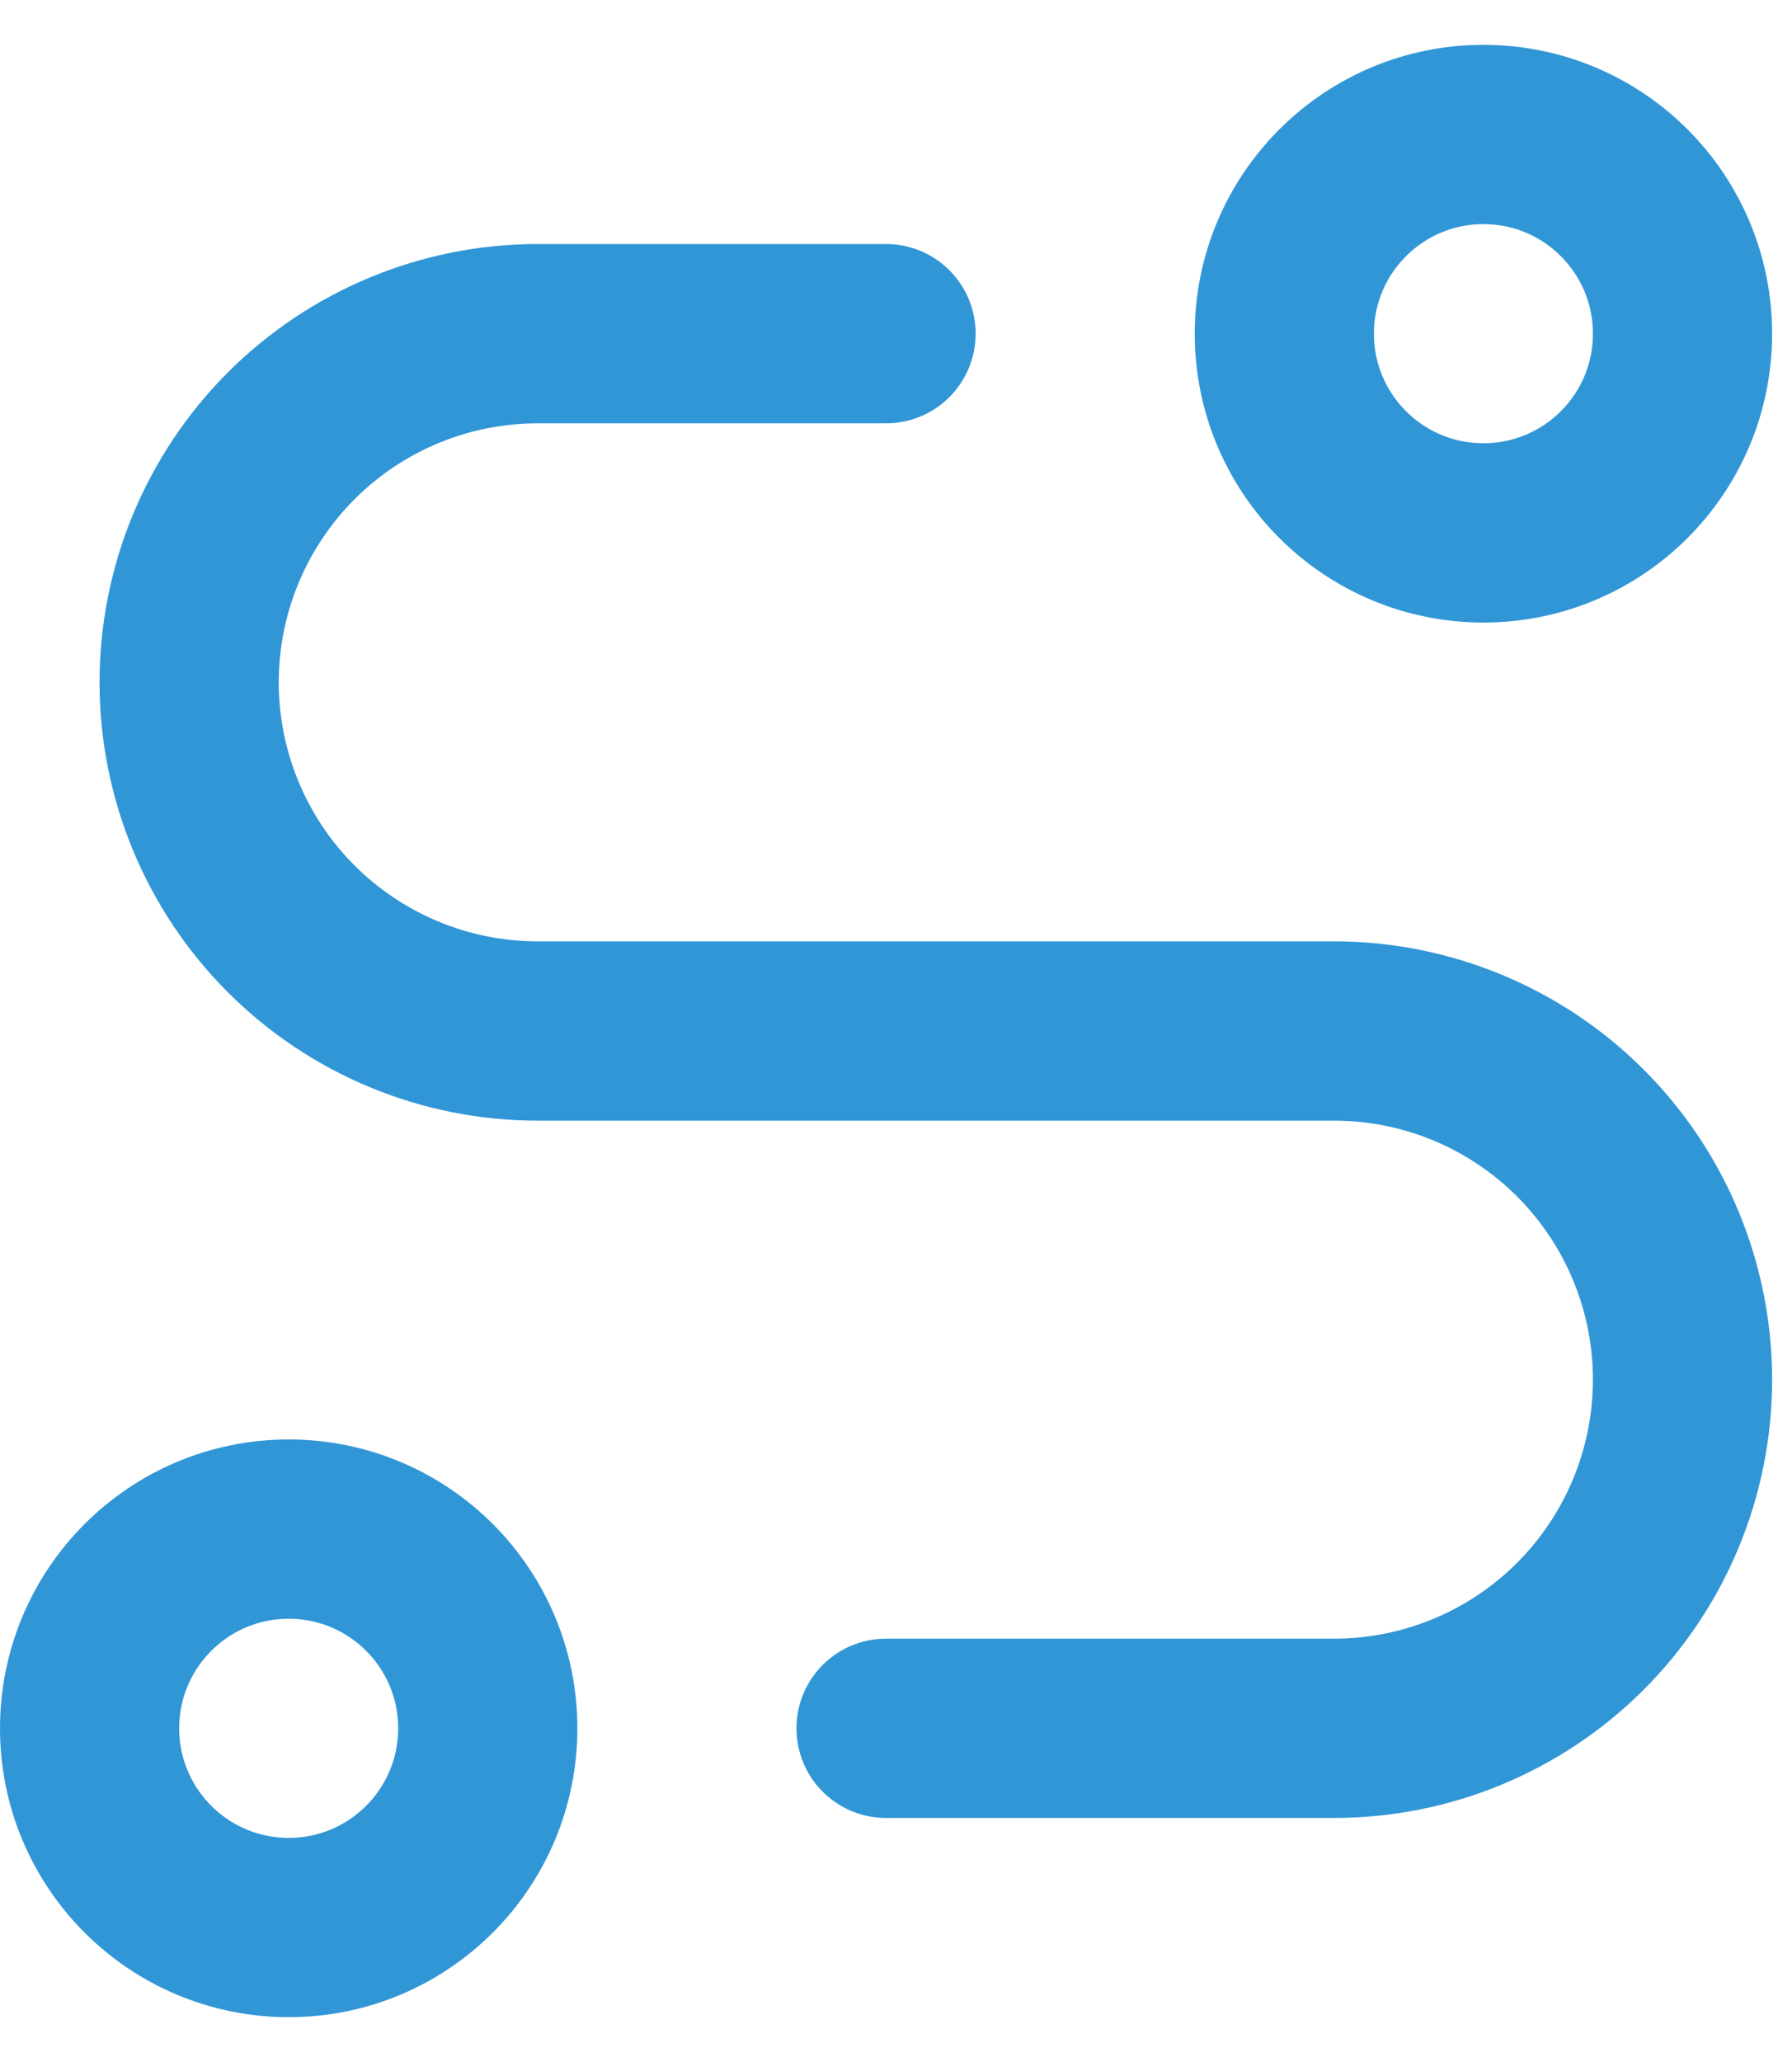
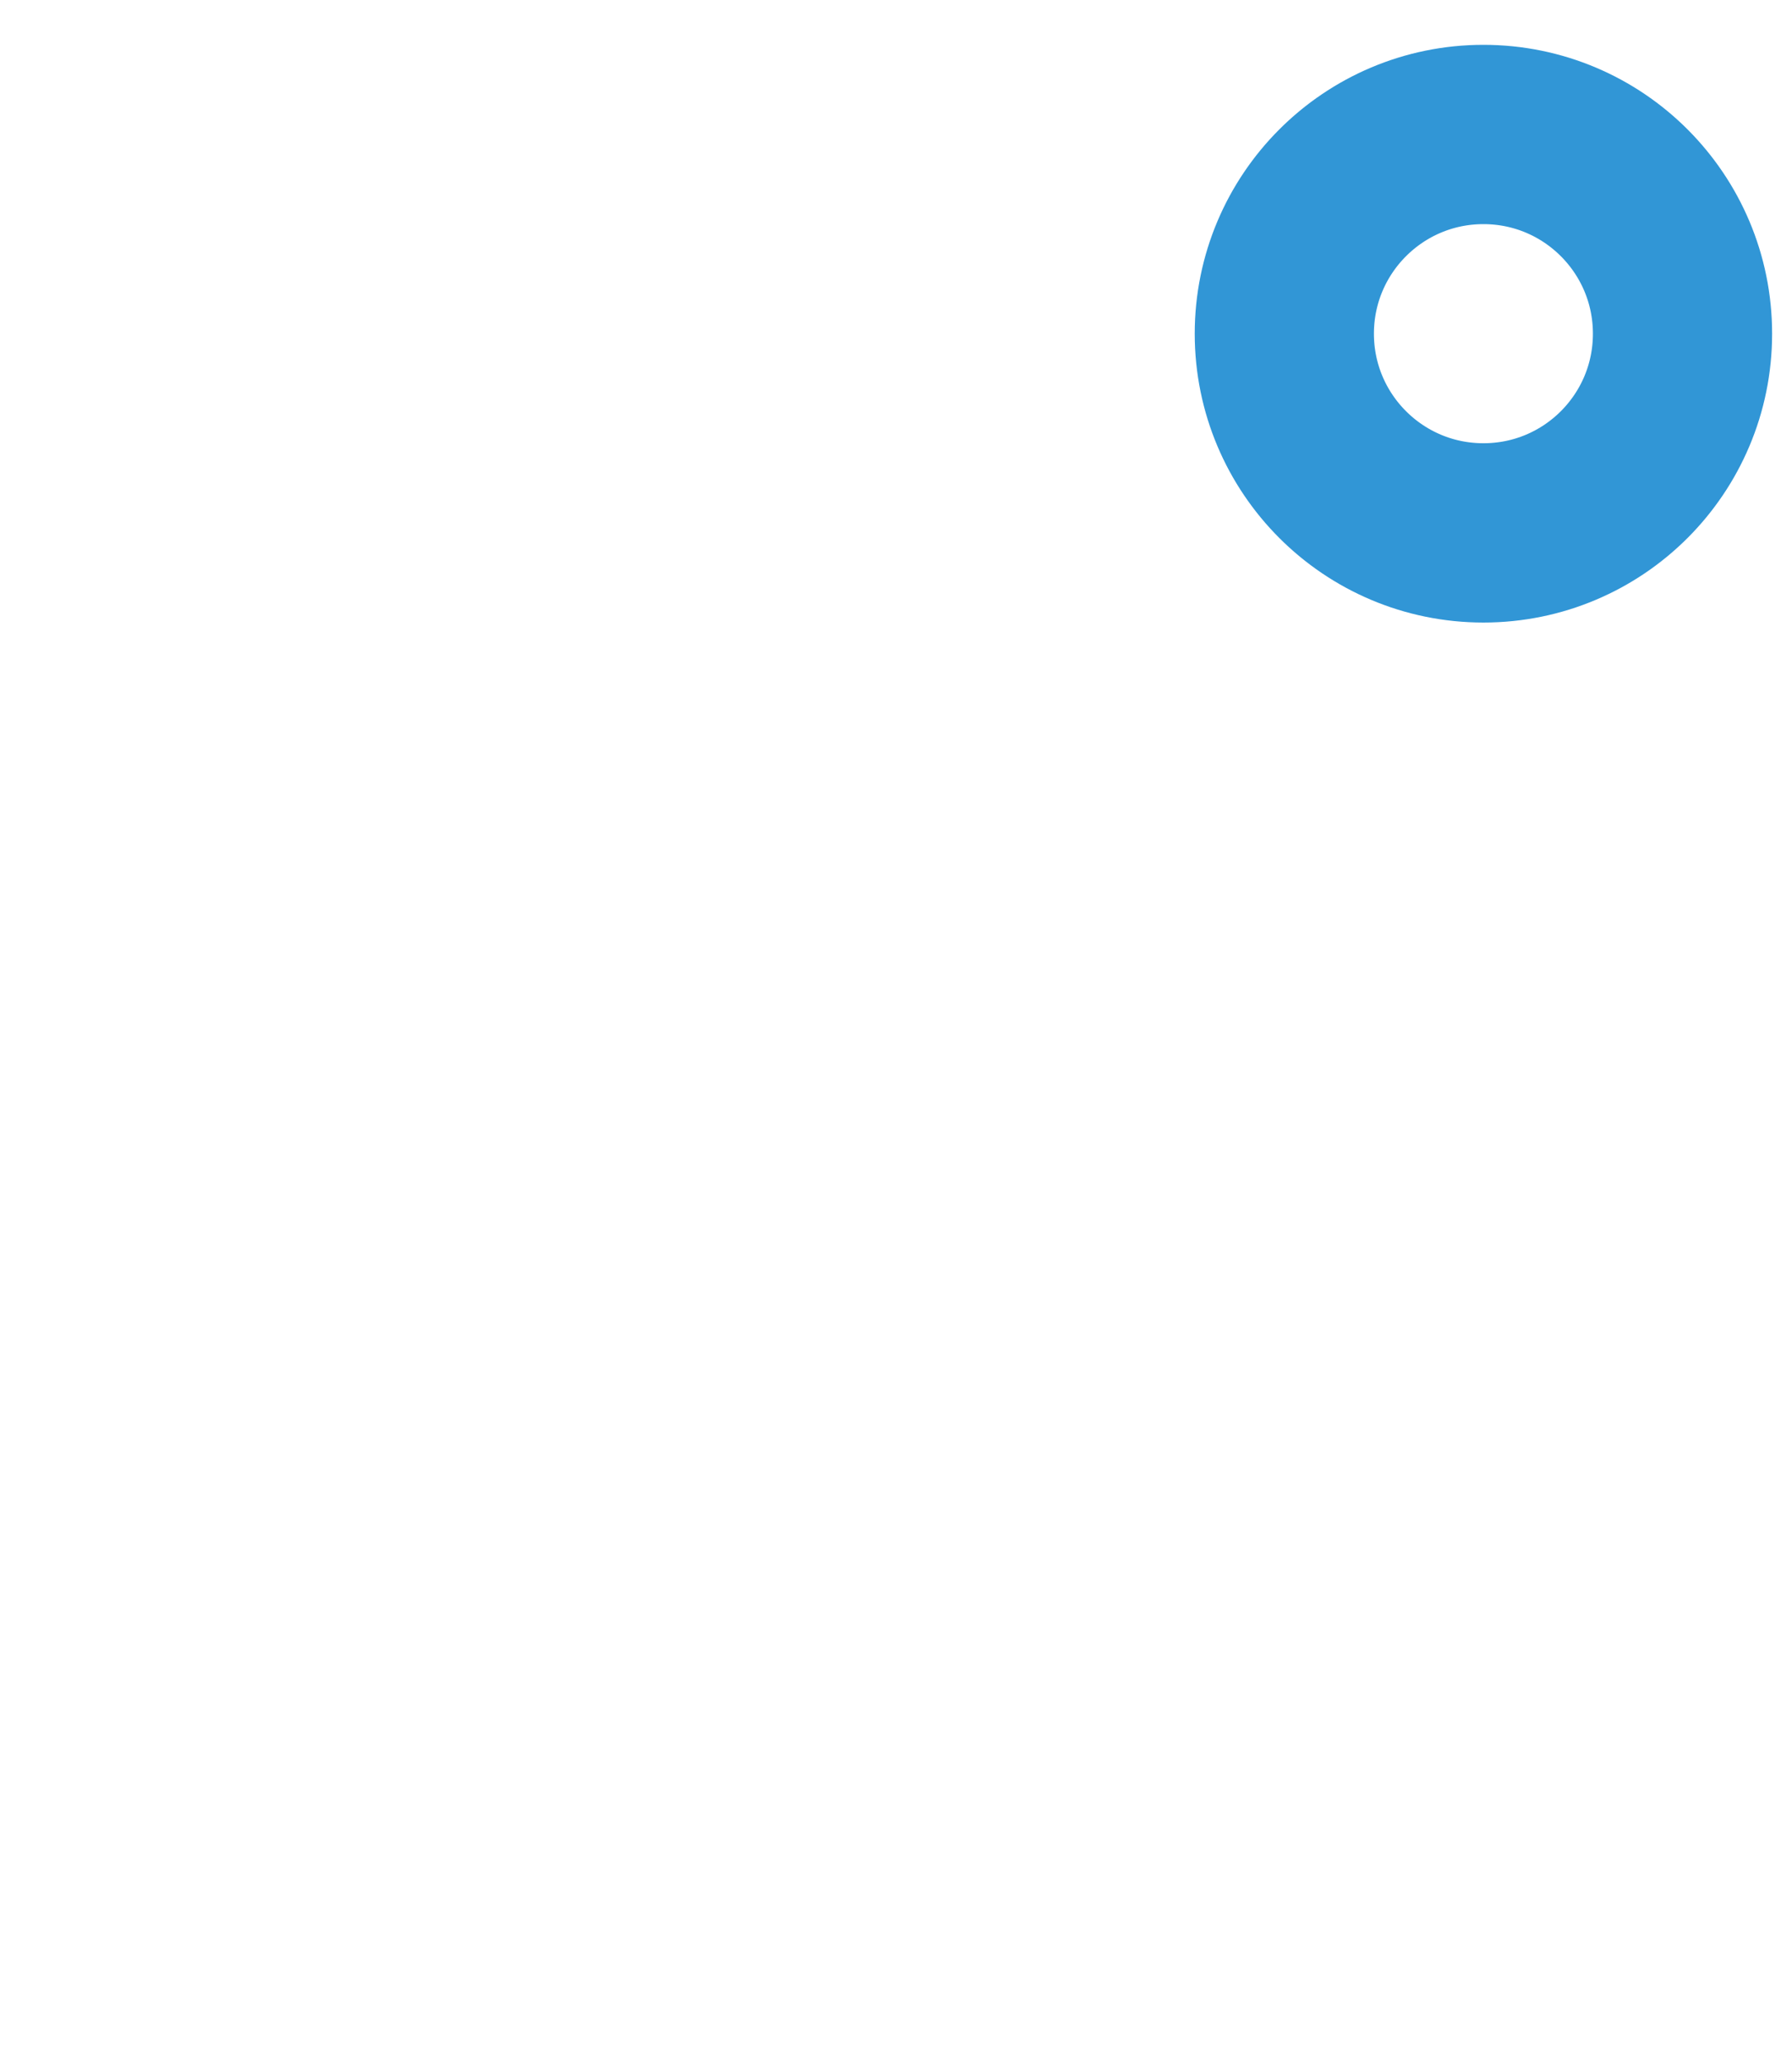
<svg xmlns="http://www.w3.org/2000/svg" width="20" height="23" viewBox="0 0 20 23" fill="none">
-   <path d="M3.222 21.5C4.45 21.5 5.444 20.505 5.444 19.278C5.444 18.051 4.45 17.056 3.222 17.056C1.995 17.056 1 18.051 1 19.278C1 20.505 1.995 21.5 3.222 21.5Z" stroke="#3196D6" stroke-width="2" stroke-linecap="round" stroke-linejoin="round" />
  <path d="M16.556 5.944C17.784 5.944 18.778 4.95 18.778 3.722C18.778 2.495 17.784 1.5 16.556 1.5C15.329 1.5 14.334 2.495 14.334 3.722C14.334 4.95 15.329 5.944 16.556 5.944Z" stroke="#3196D6" stroke-width="2" stroke-linecap="round" stroke-linejoin="round" />
-   <path d="M9.889 19.278H14.889C15.921 19.278 16.91 18.868 17.639 18.139C18.368 17.409 18.778 16.42 18.778 15.389C18.778 14.357 18.368 13.368 17.639 12.639C16.91 11.91 15.921 11.5 14.889 11.5H6C4.969 11.5 3.98 11.09 3.25 10.361C2.521 9.632 2.111 8.642 2.111 7.611C2.111 6.58 2.521 5.591 3.25 4.861C3.98 4.132 4.969 3.722 6 3.722H9.889" stroke="#3196D6" stroke-width="2" stroke-linecap="round" stroke-linejoin="round" />
</svg>